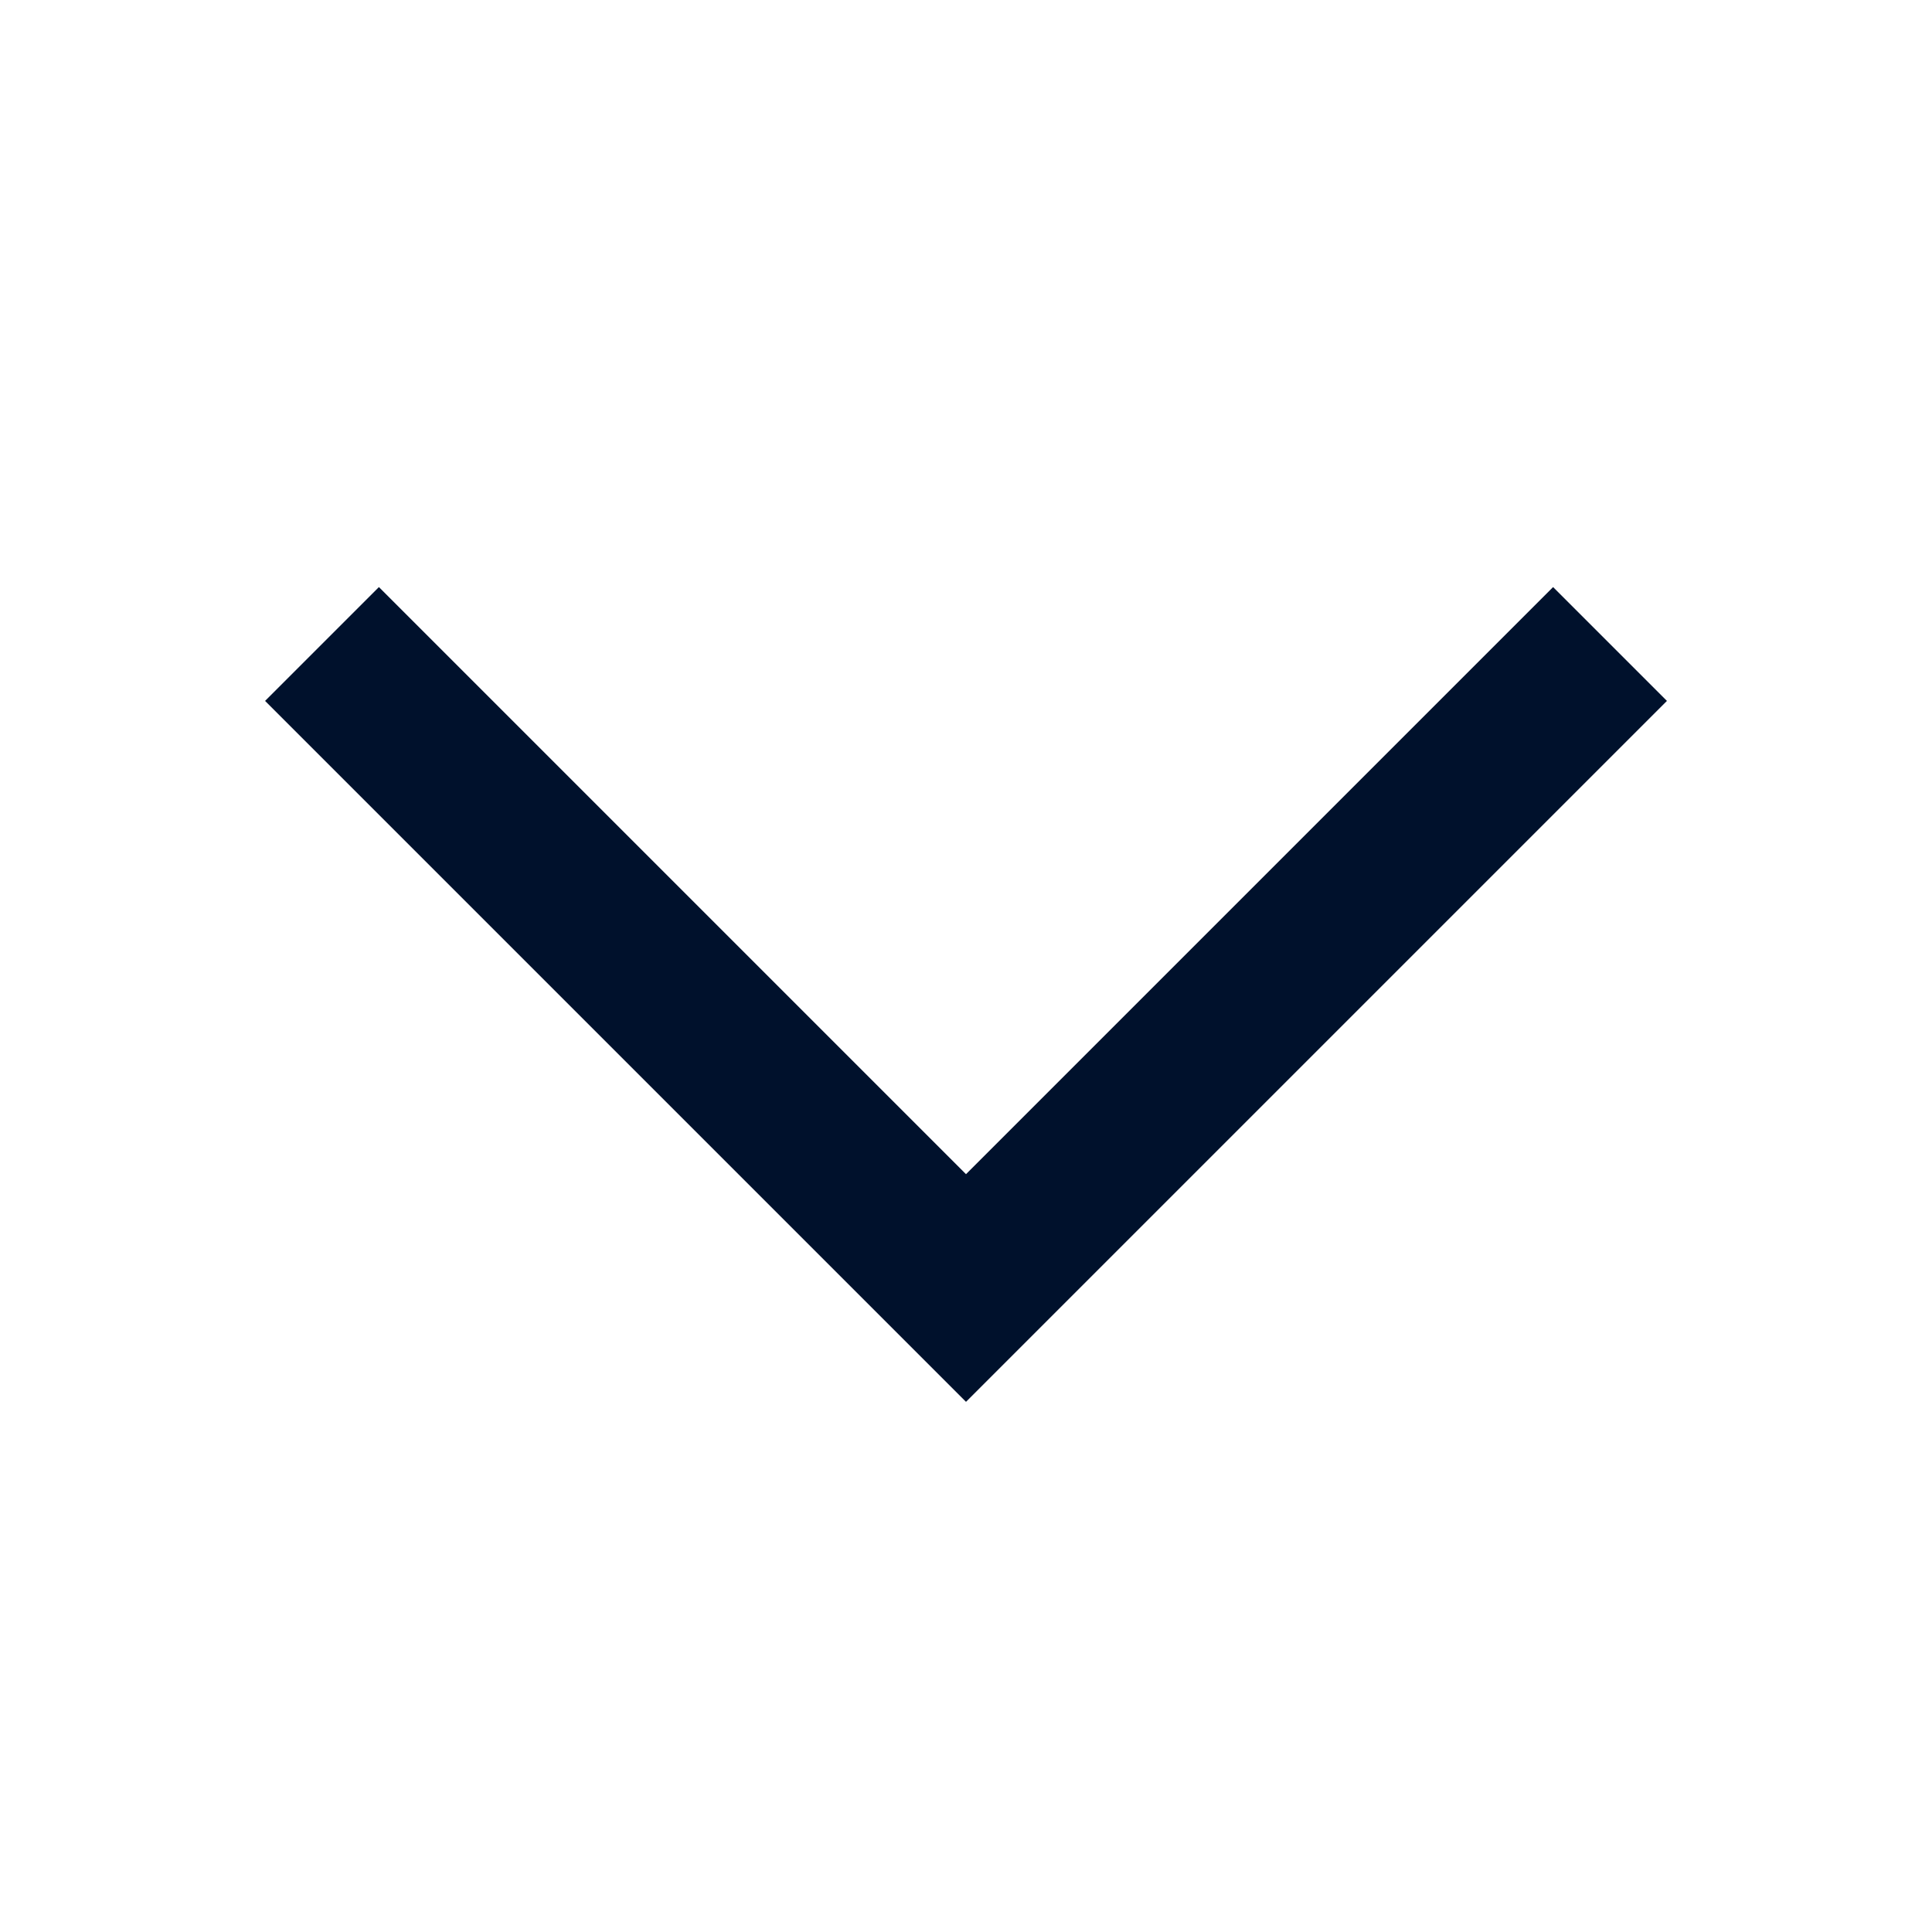
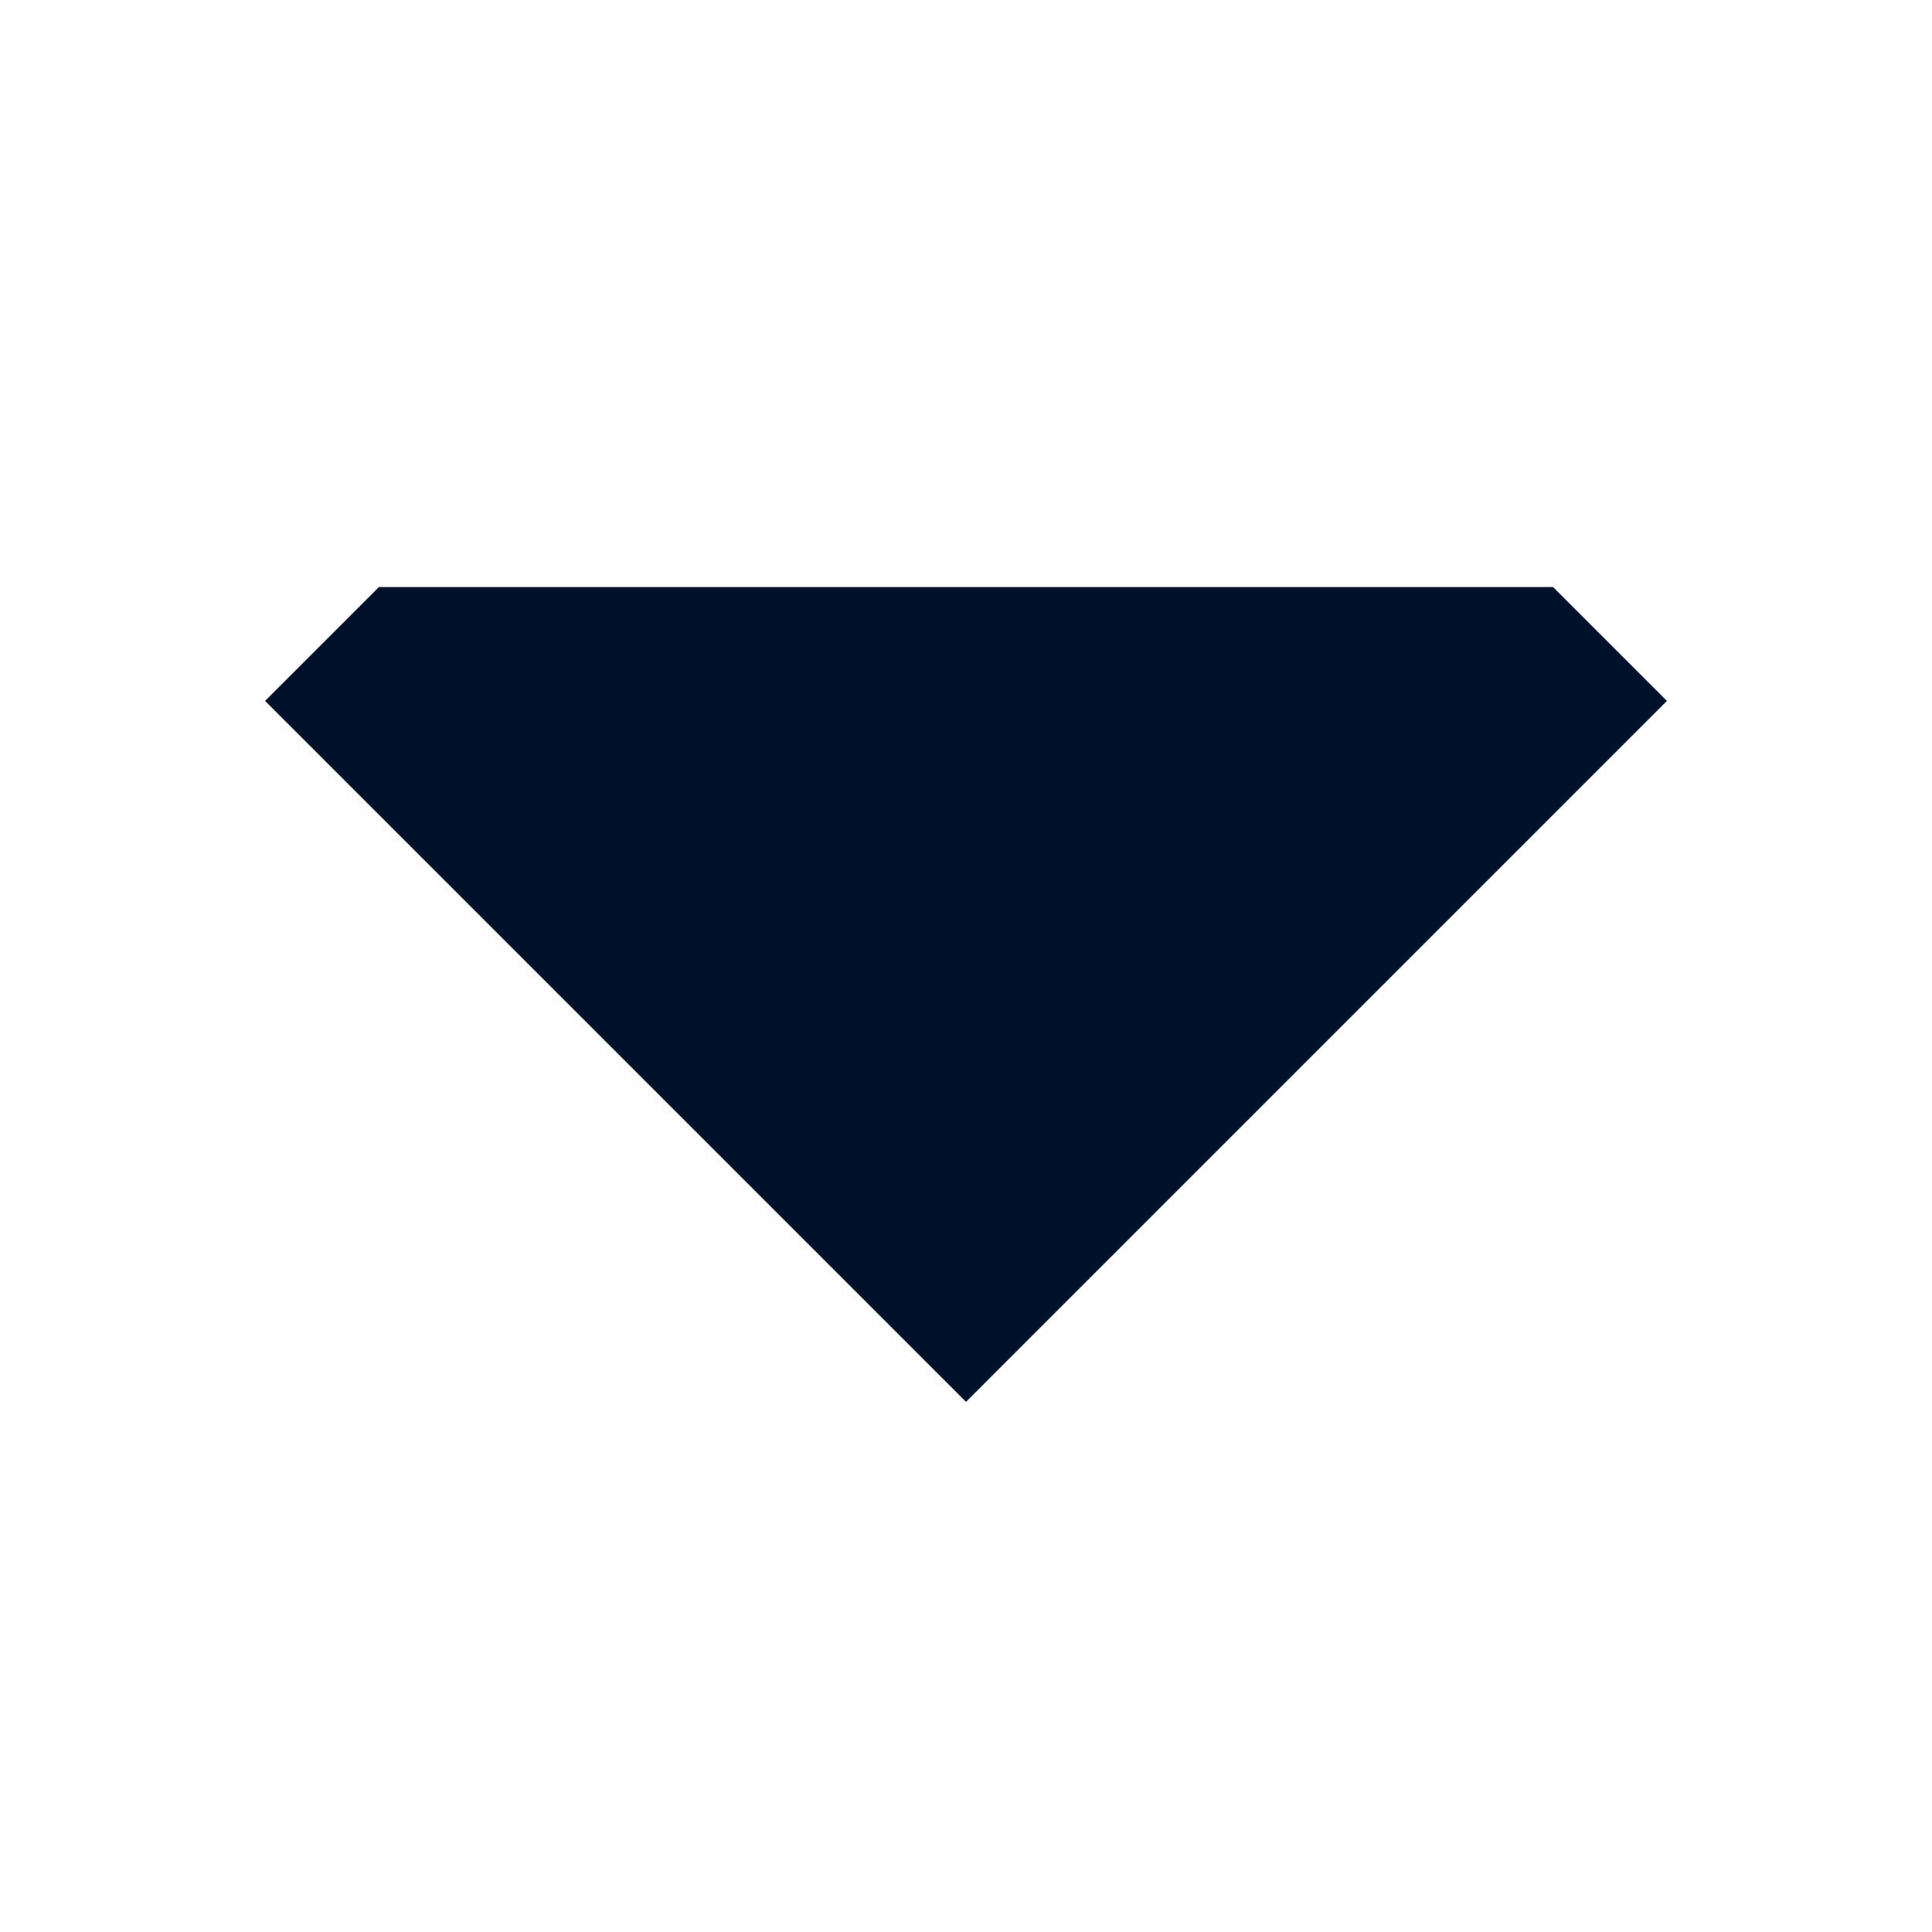
<svg xmlns="http://www.w3.org/2000/svg" width="24" height="24" viewBox="0 0 24 24" fill="none">
  <g id=" chevron-bottom">
-     <path id="icon" fill-rule="evenodd" clip-rule="evenodd" d="M19.293 7.293L20.707 8.707L12 17.414L3.293 8.707L4.707 7.293L12 14.586L19.293 7.293Z" fill="#00112C" />
+     <path id="icon" fill-rule="evenodd" clip-rule="evenodd" d="M19.293 7.293L20.707 8.707L12 17.414L3.293 8.707L4.707 7.293L19.293 7.293Z" fill="#00112C" />
  </g>
</svg>